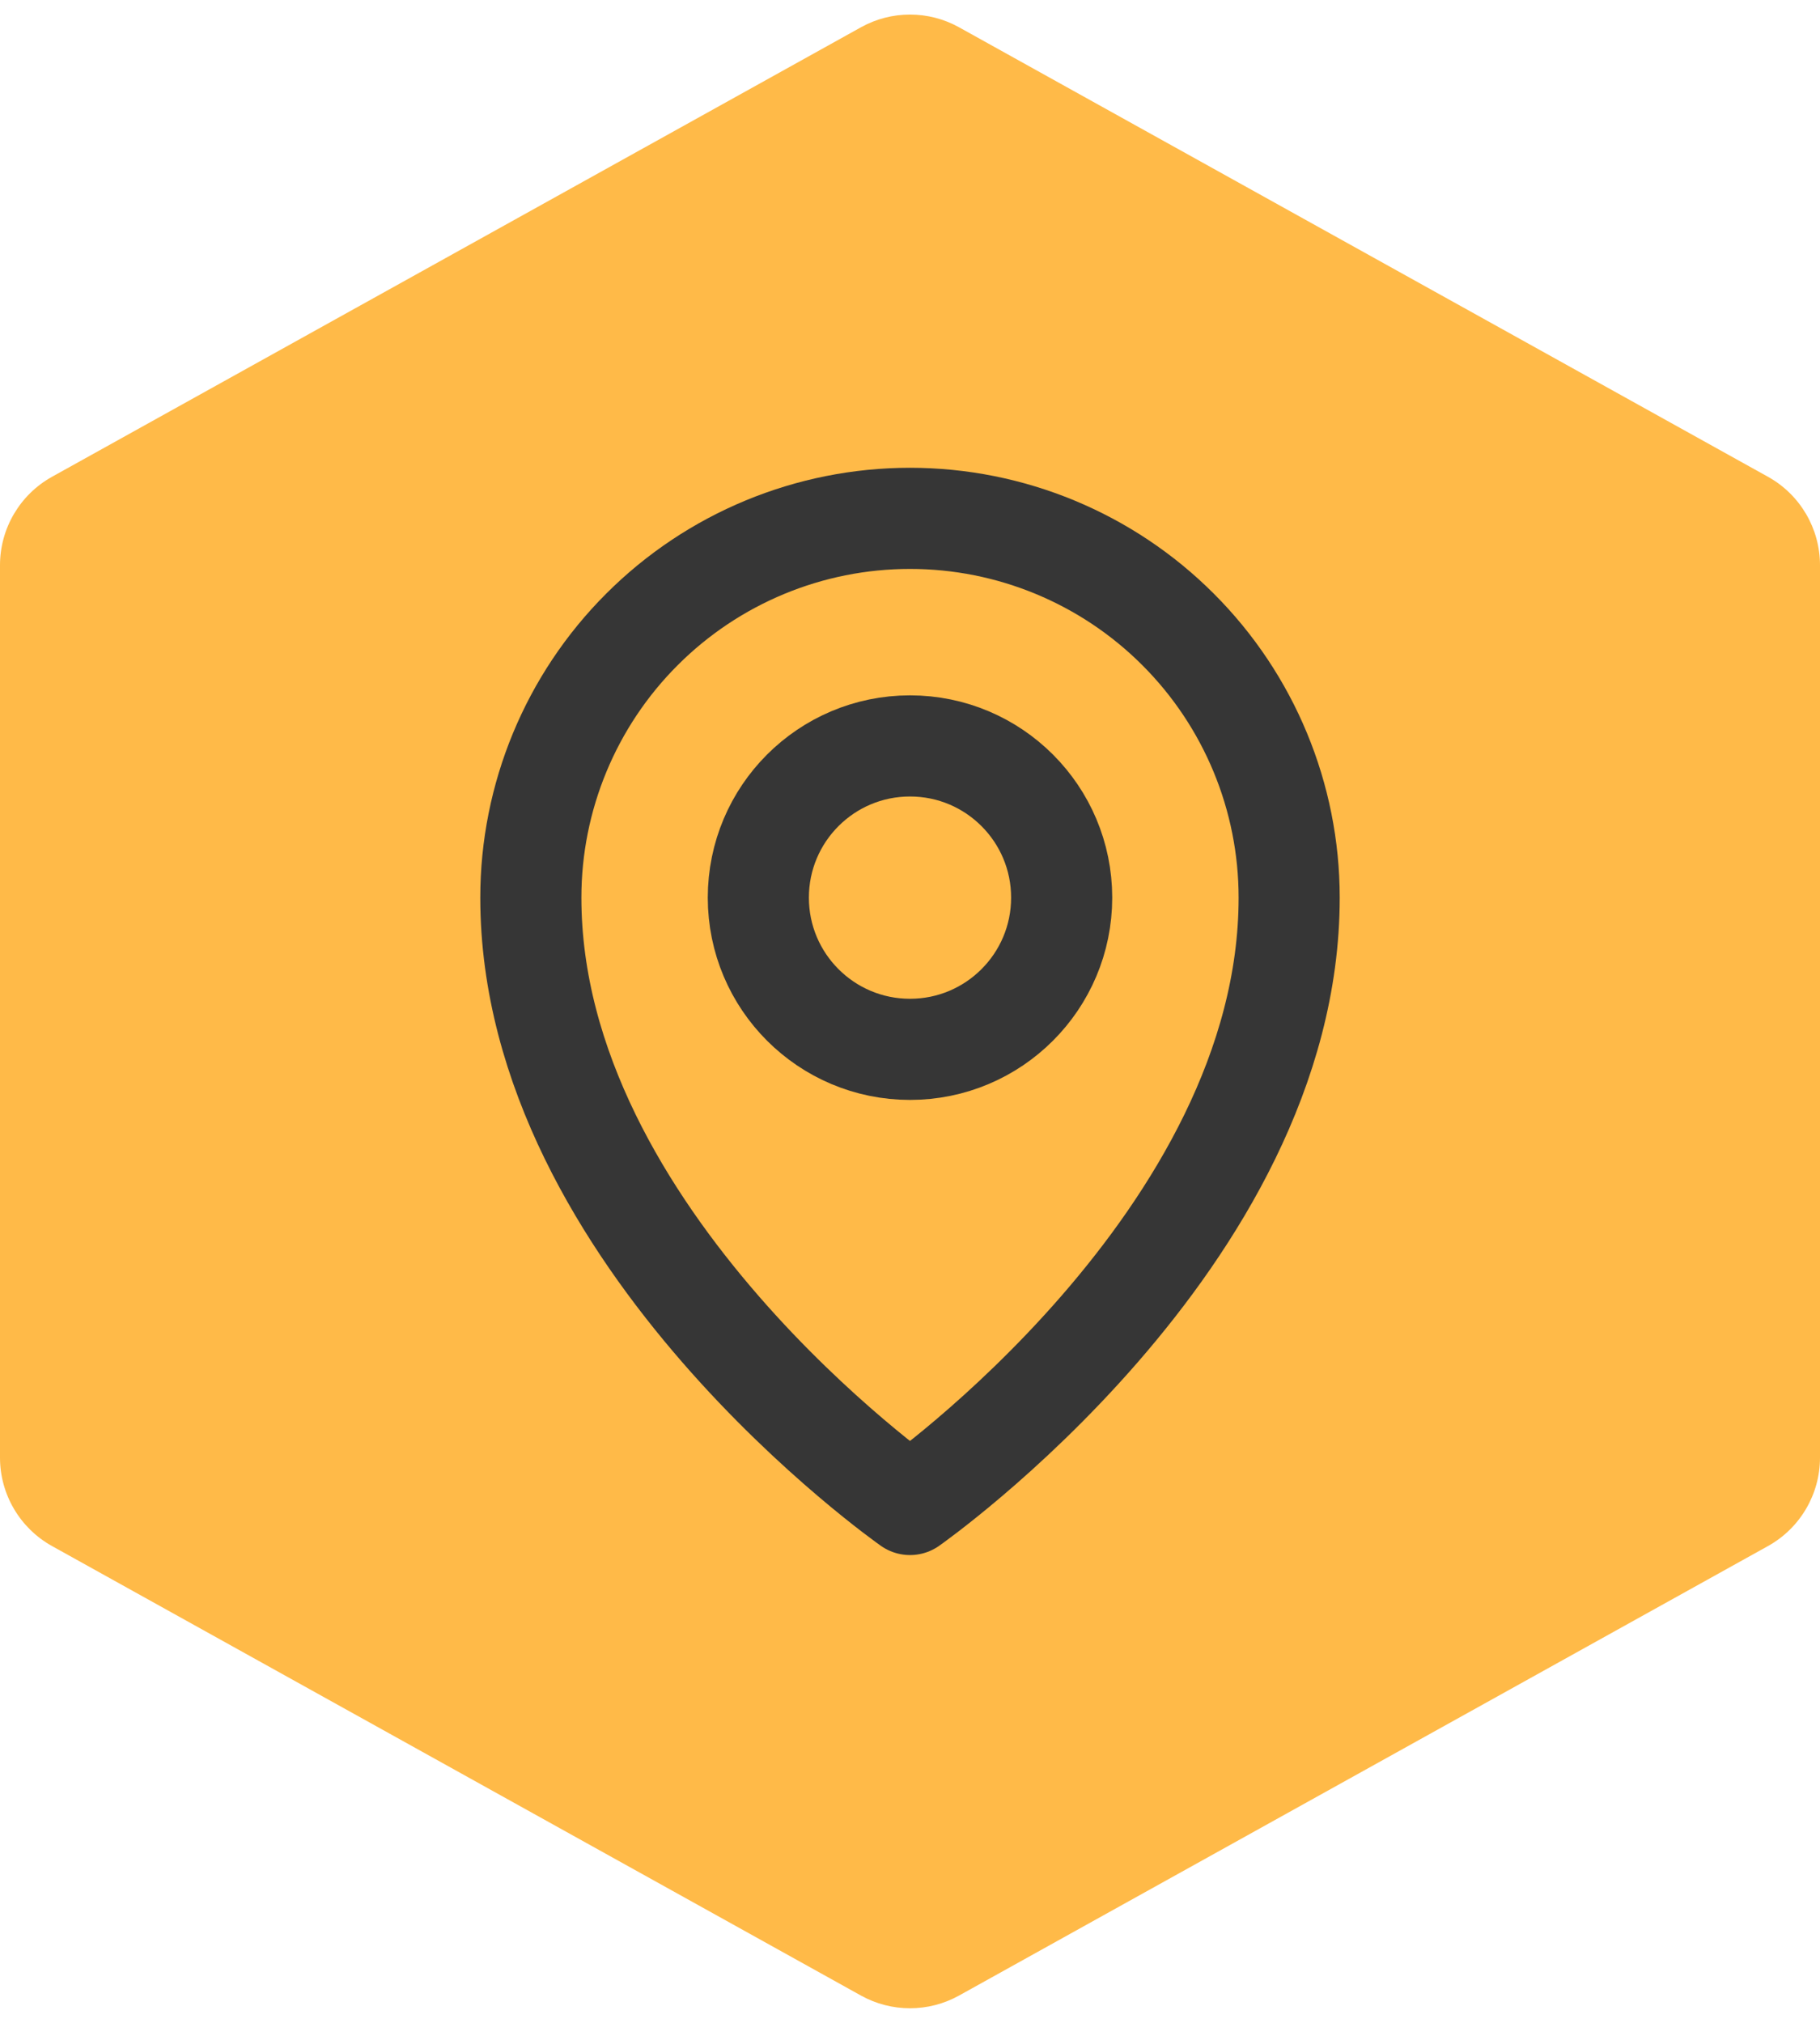
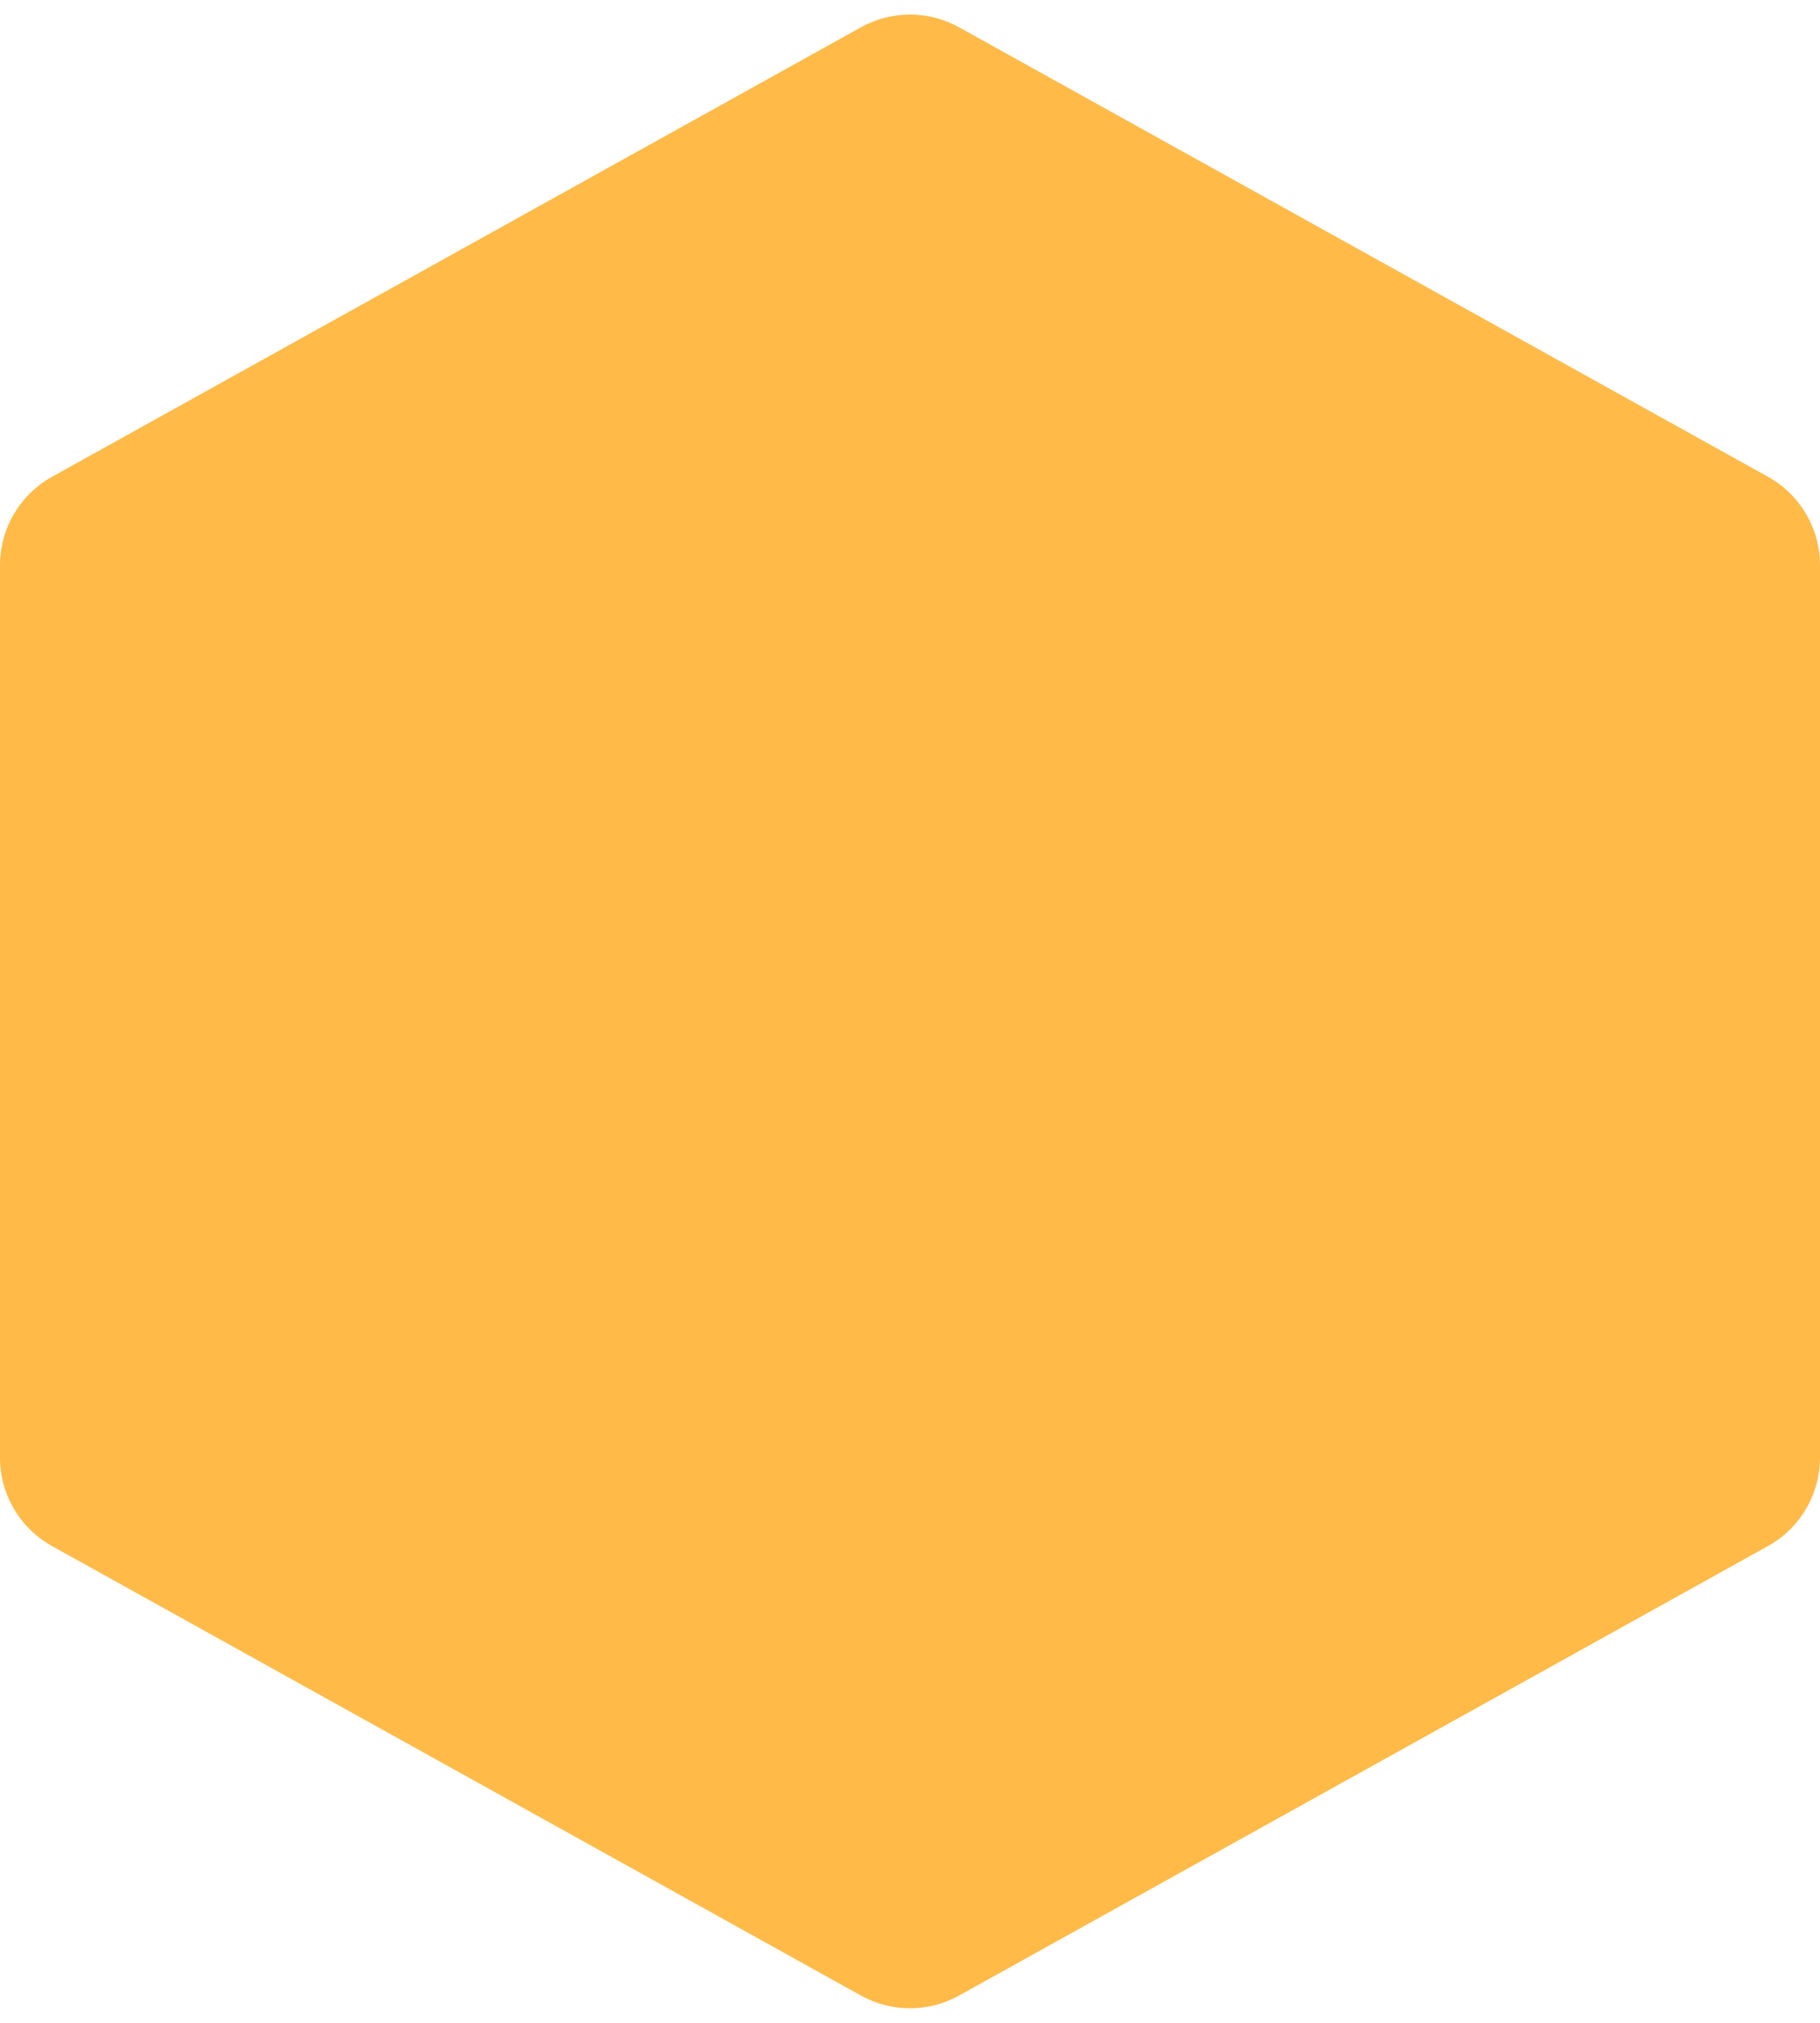
<svg xmlns="http://www.w3.org/2000/svg" width="36" height="40" viewBox="0 0 36 40" fill="none">
  <path d="M18.971 0.54C18.367 0.204 17.633 0.204 17.029 0.54L1.029 9.428C0.394 9.781 -1.94637e-06 10.45 -2.0133e-06 11.177L-3.63925e-06 28.823C-3.70618e-06 29.549 0.394 30.219 1.029 30.572L17.029 39.46C17.633 39.796 18.367 39.796 18.971 39.46L34.971 30.572C35.606 30.219 36 29.549 36 28.823L36 11.177C36 10.45 35.606 9.781 34.971 9.428L18.971 0.54Z" fill="#FFBA48" />
  <g clip-path="url(#clip0_2048_4129)">
-     <path d="M18 20.75C19.657 20.75 21 19.407 21 17.75C21 16.093 19.657 14.75 18 14.75C16.343 14.75 15 16.093 15 17.75C15 19.407 16.343 20.75 18 20.75Z" stroke="#363636" stroke-width="2" stroke-linecap="round" stroke-linejoin="round" />
-     <path d="M25.5 17.75C25.5 24.5 18 29.75 18 29.75C18 29.75 10.5 24.5 10.5 17.75C10.5 15.761 11.29 13.853 12.697 12.447C14.103 11.04 16.011 10.25 18 10.25C19.989 10.25 21.897 11.04 23.303 12.447C24.71 13.853 25.5 15.761 25.5 17.75Z" stroke="#363636" stroke-width="2" stroke-linecap="round" stroke-linejoin="round" />
-   </g>
+     </g>
  <defs>
    <clipPath id="clip0_2048_4129">
-       <rect width="24" height="24" fill="white" transform="translate(6 8)" />
-     </clipPath>
+       </clipPath>
  </defs>
</svg>